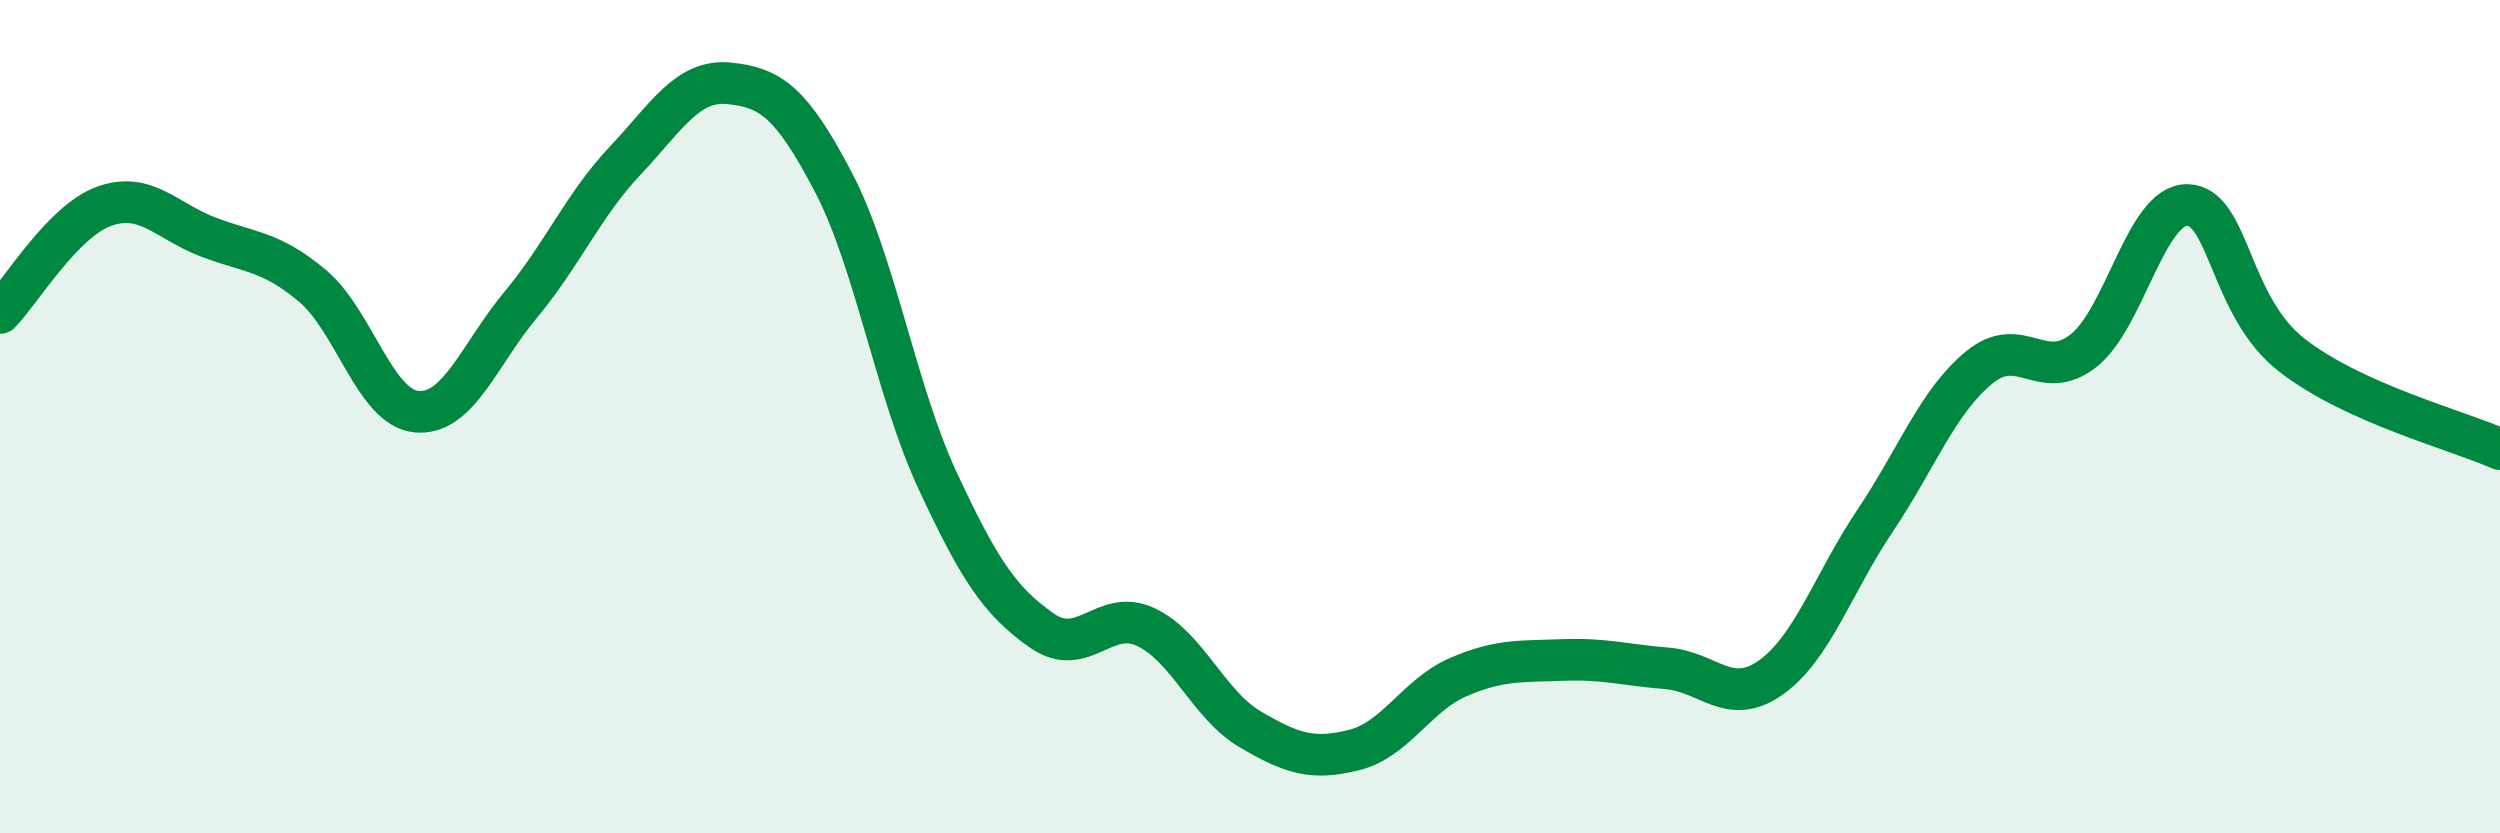
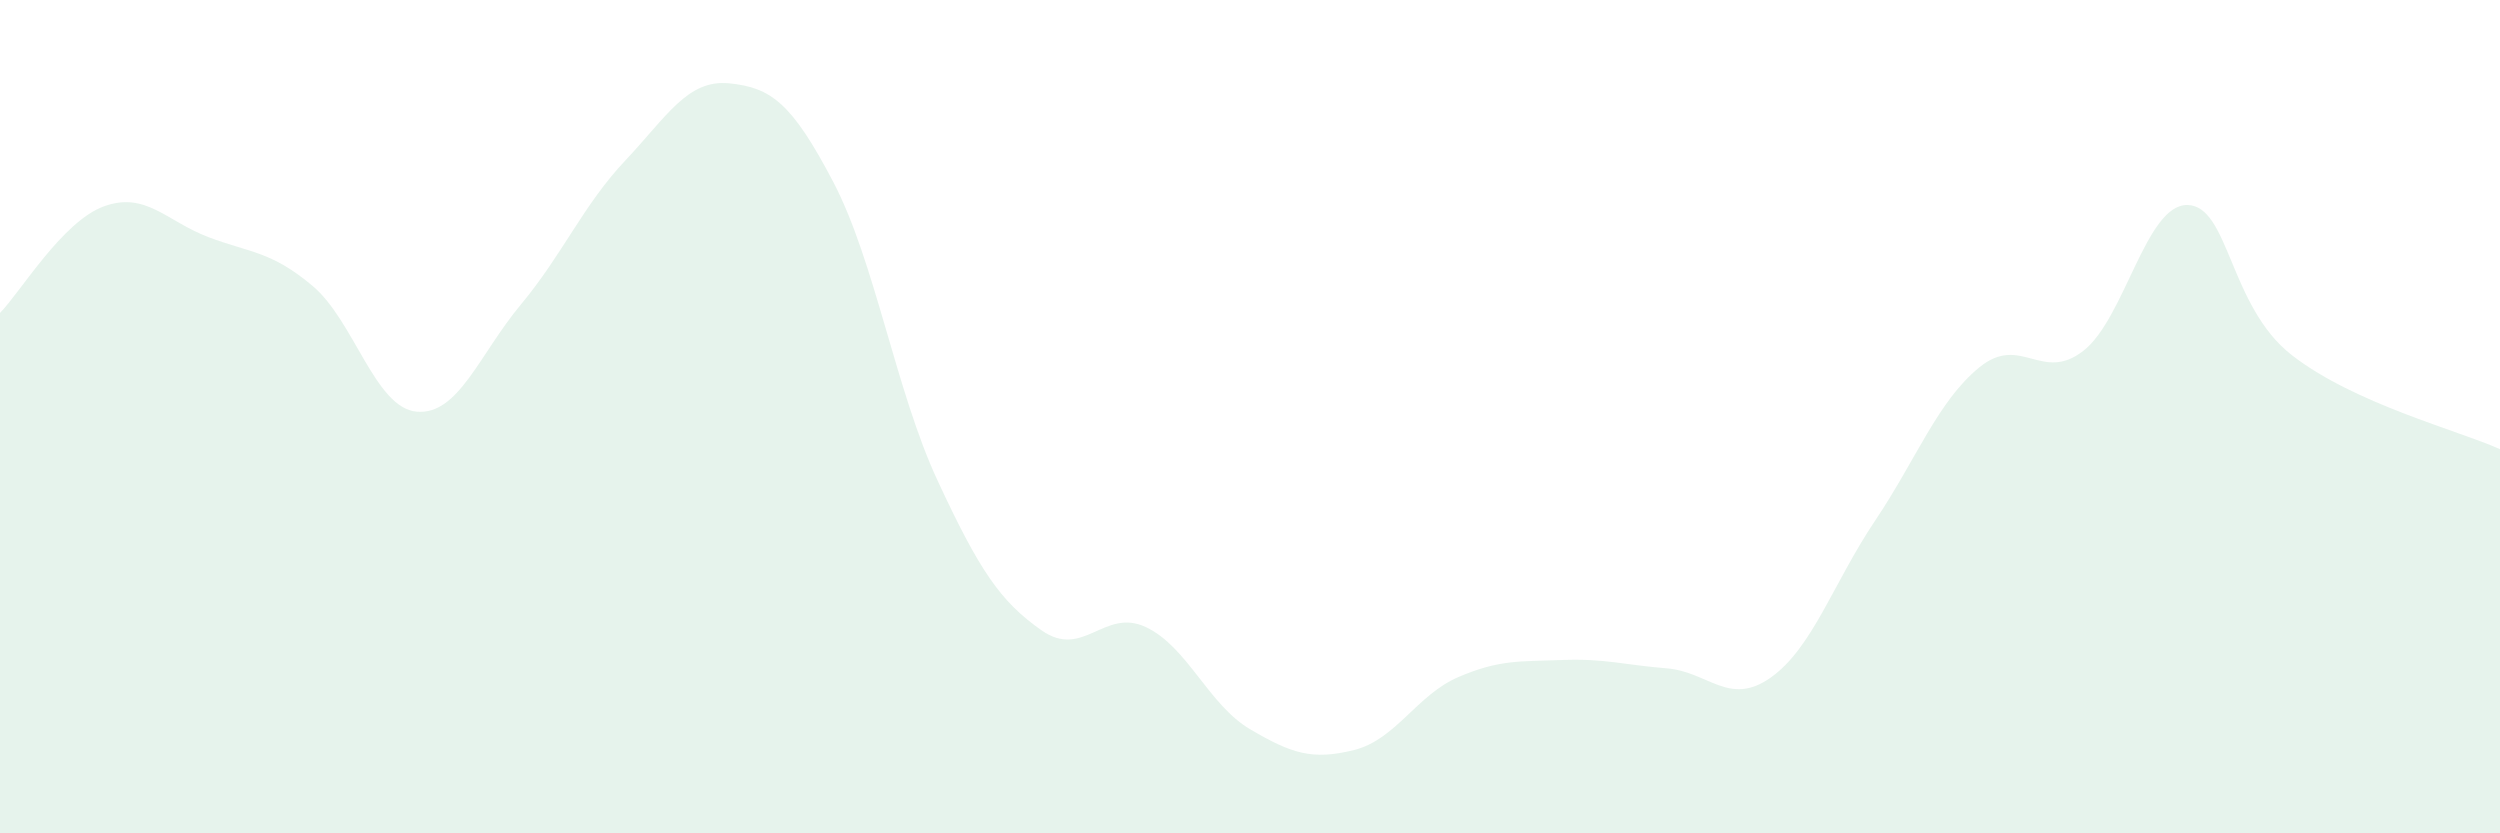
<svg xmlns="http://www.w3.org/2000/svg" width="60" height="20" viewBox="0 0 60 20">
  <path d="M 0,7.51 C 0.5,7 1.5,5.31 2.5,4.95 C 3.5,4.59 4,5.31 5,5.69 C 6,6.07 6.5,6.02 7.5,6.86 C 8.5,7.7 9,9.79 10,9.88 C 11,9.97 11.5,8.51 12.5,7.31 C 13.5,6.11 14,4.92 15,3.86 C 16,2.8 16.5,1.9 17.5,2 C 18.5,2.1 19,2.46 20,4.37 C 21,6.28 21.5,9.38 22.5,11.53 C 23.5,13.68 24,14.43 25,15.13 C 26,15.83 26.5,14.58 27.5,15.05 C 28.5,15.52 29,16.91 30,17.5 C 31,18.09 31.5,18.25 32.5,18 C 33.5,17.75 34,16.68 35,16.25 C 36,15.82 36.5,15.88 37.5,15.84 C 38.5,15.8 39,15.96 40,16.04 C 41,16.12 41.5,16.97 42.5,16.26 C 43.5,15.55 44,13.99 45,12.5 C 46,11.01 46.5,9.64 47.5,8.82 C 48.5,8 49,9.2 50,8.42 C 51,7.64 51.5,4.9 52.5,4.92 C 53.5,4.94 53.5,7.35 55,8.52 C 56.5,9.69 59,10.33 60,10.78L60 20L0 20Z" fill="#008740" opacity="0.1" stroke-linecap="round" stroke-linejoin="round" />
-   <path d="M 0,7.51 C 0.5,7 1.5,5.31 2.5,4.95 C 3.5,4.59 4,5.31 5,5.69 C 6,6.07 6.5,6.02 7.5,6.86 C 8.5,7.7 9,9.79 10,9.88 C 11,9.97 11.5,8.51 12.5,7.31 C 13.5,6.11 14,4.92 15,3.86 C 16,2.8 16.5,1.9 17.5,2 C 18.5,2.1 19,2.46 20,4.37 C 21,6.28 21.5,9.38 22.5,11.53 C 23.5,13.68 24,14.43 25,15.13 C 26,15.83 26.5,14.58 27.5,15.05 C 28.5,15.52 29,16.91 30,17.5 C 31,18.09 31.5,18.25 32.5,18 C 33.5,17.75 34,16.68 35,16.25 C 36,15.82 36.5,15.88 37.5,15.84 C 38.5,15.8 39,15.96 40,16.04 C 41,16.12 41.5,16.97 42.5,16.26 C 43.5,15.55 44,13.99 45,12.5 C 46,11.01 46.5,9.64 47.5,8.82 C 48.5,8 49,9.2 50,8.42 C 51,7.64 51.5,4.9 52.5,4.92 C 53.5,4.94 53.5,7.35 55,8.52 C 56.5,9.69 59,10.33 60,10.78" stroke="#008740" stroke-width="1" fill="none" stroke-linecap="round" stroke-linejoin="round" />
</svg>